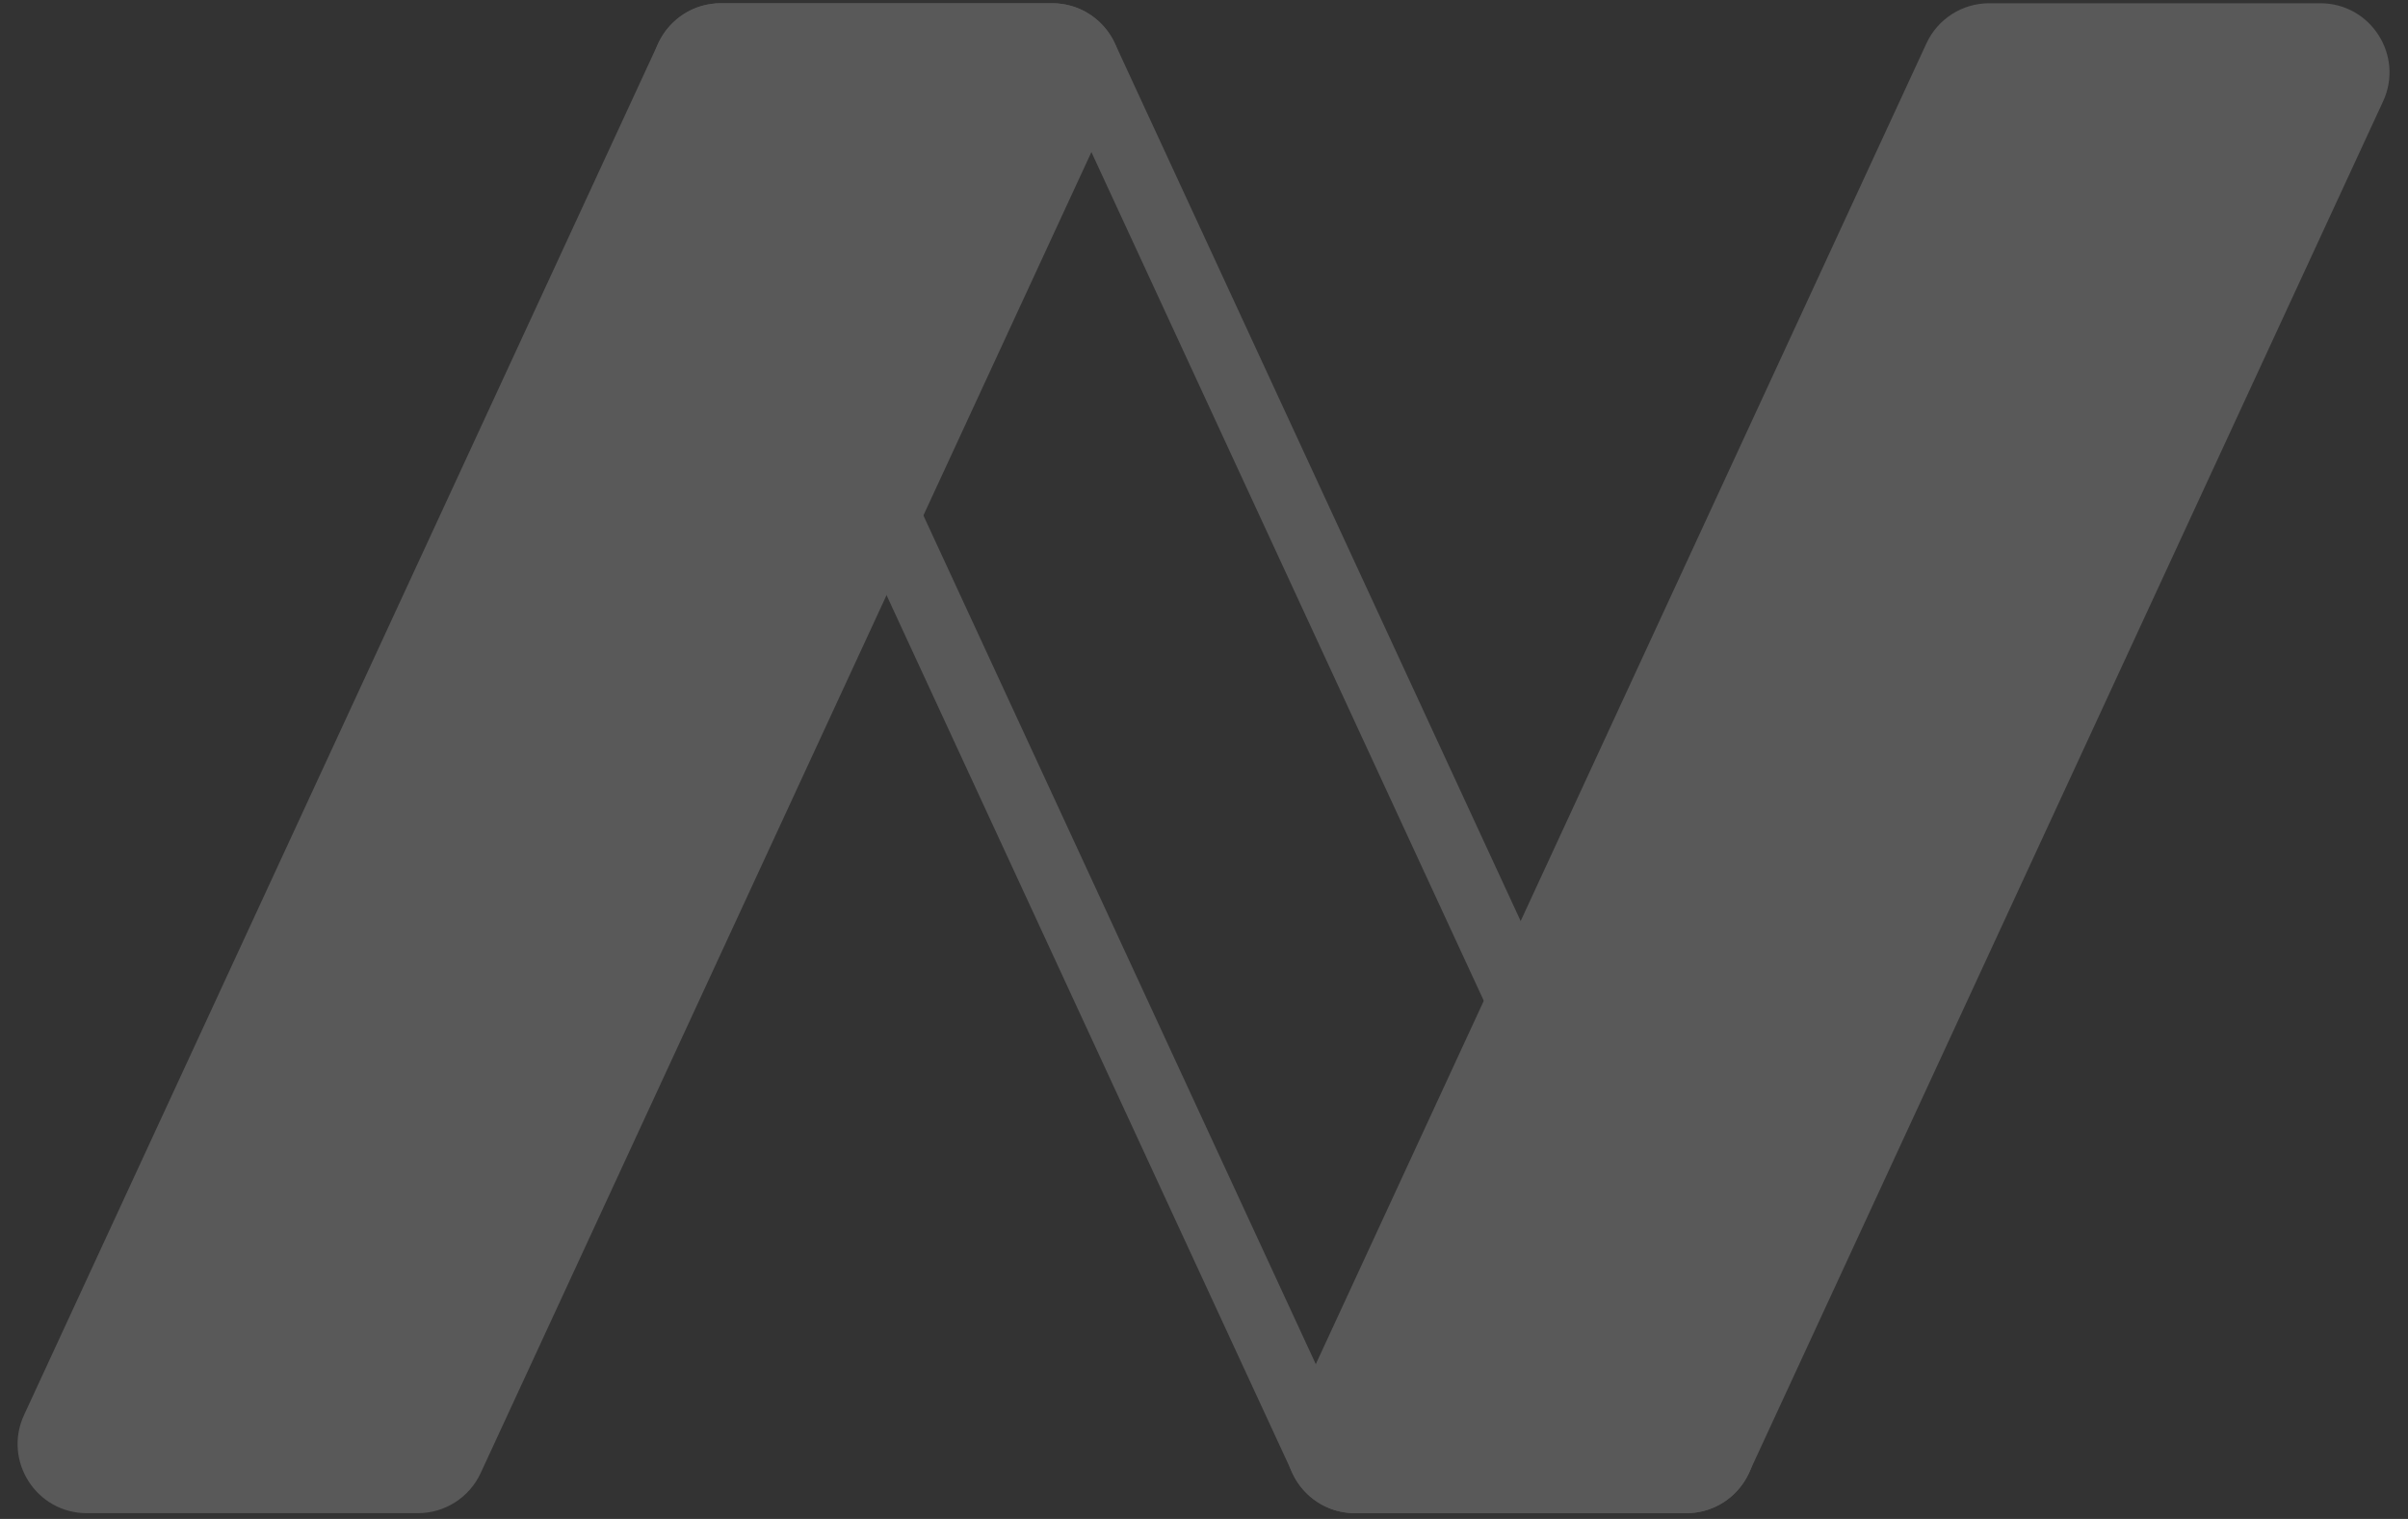
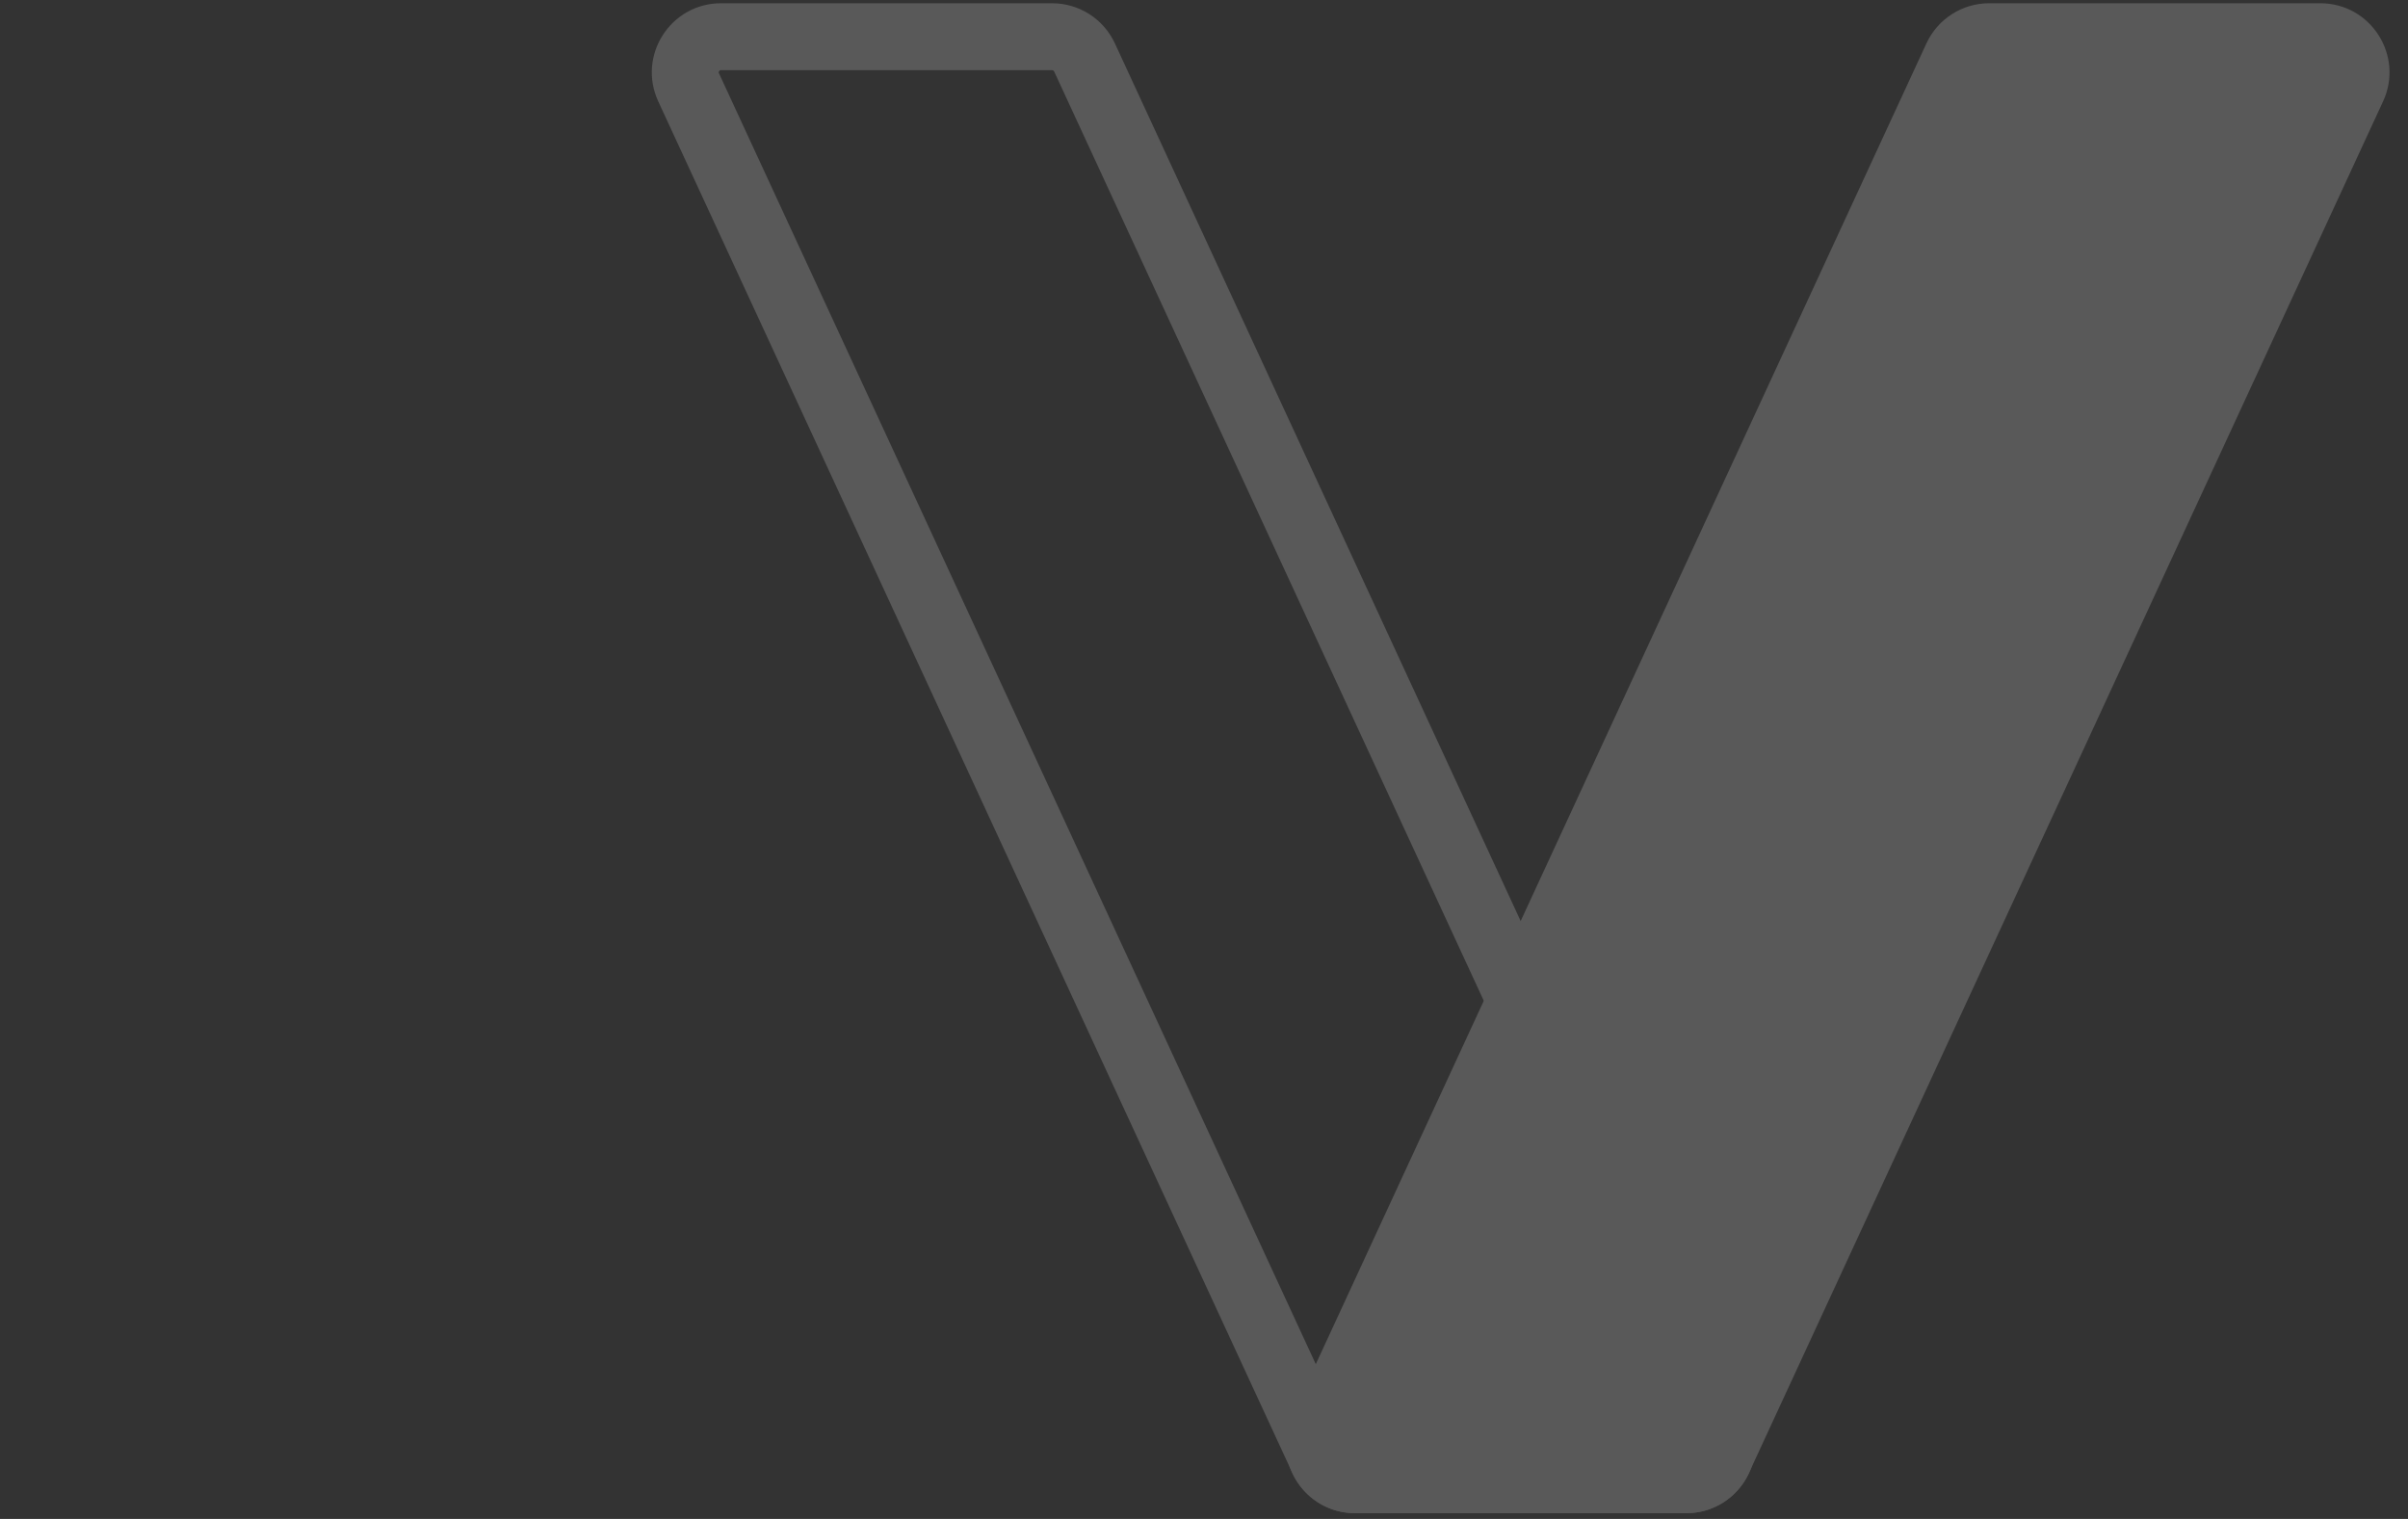
<svg xmlns="http://www.w3.org/2000/svg" width="130" height="82" viewBox="0 0 130 82" fill="none">
  <rect x="0" y="0" width="130" height="82" fill="#333333" stroke="none" />
  <g opacity="0.2">
    <path fill-rule="evenodd" clip-rule="evenodd" d="M56.8 3.788C56.847 3.788 56.89 3.815 56.909 3.858L91.145 77.906C91.156 77.93 91.159 77.944 91.16 77.948C91.161 77.953 91.161 77.957 91.16 77.961C91.159 77.971 91.155 77.994 91.137 78.021C91.12 78.048 91.101 78.062 91.092 78.067C91.09 78.069 91.088 78.07 91.085 78.071C91.084 78.071 91.082 78.072 91.08 78.072C91.076 78.073 91.062 78.077 91.036 78.077L73.162 78.077C73.115 78.077 73.072 78.049 73.052 78.007L38.816 3.959C38.805 3.934 38.803 3.921 38.802 3.917C38.801 3.912 38.801 3.908 38.801 3.903C38.802 3.893 38.807 3.871 38.824 3.843C38.842 3.816 38.86 3.802 38.869 3.797C38.873 3.795 38.877 3.793 38.881 3.792C38.886 3.791 38.899 3.788 38.926 3.788L56.8 3.788ZM56.8 0.175C58.255 0.175 59.578 1.02 60.189 2.341L94.425 76.389C95.569 78.864 93.761 81.69 91.036 81.69L73.162 81.69C71.706 81.69 70.383 80.844 69.773 79.523L35.537 5.475C34.393 3.001 36.2 0.175 38.926 0.175L56.8 0.175Z" fill="#efefef" />
    <path d="M104.002 2.341C104.613 1.02 105.935 0.175 107.391 0.175L125.265 0.175C127.991 0.175 129.798 3.001 128.654 5.475L94.418 79.523C93.807 80.844 92.485 81.69 91.029 81.69L73.155 81.69C70.429 81.69 68.622 78.864 69.766 76.389L104.002 2.341Z" fill="#efefef" />
-     <path d="M35.534 2.341C36.145 1.02 37.467 0.175 38.923 0.175L56.797 0.175C59.523 0.175 61.33 3.001 60.186 5.475L25.95 79.523C25.339 80.844 24.017 81.69 22.561 81.69L4.687 81.69C1.961 81.69 0.154 78.864 1.298 76.389L35.534 2.341Z" fill="#efefef" />
  </g>
</svg>